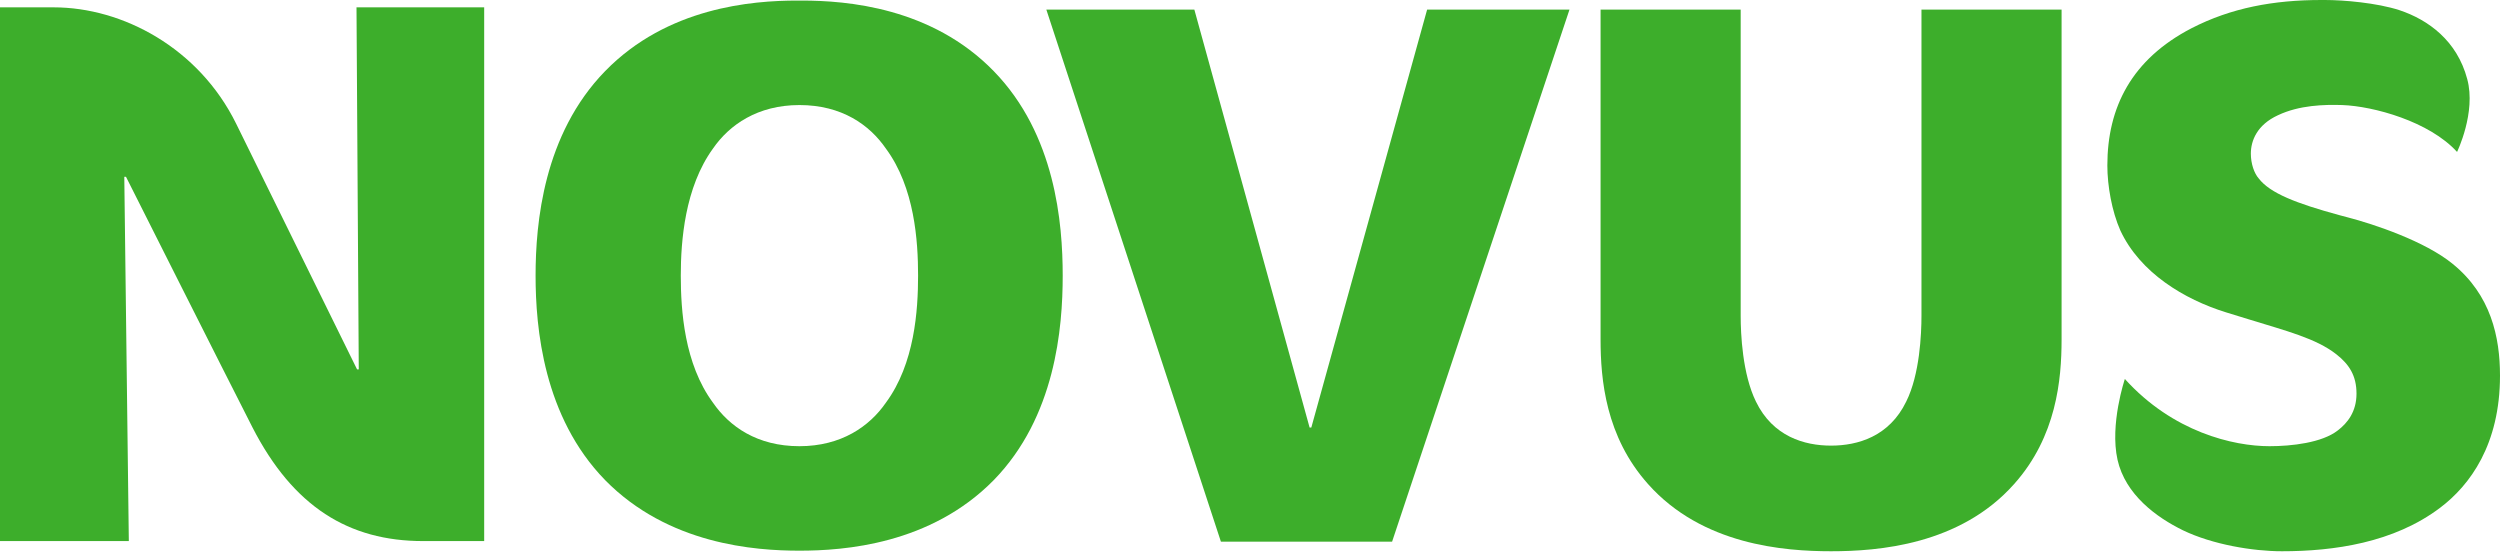
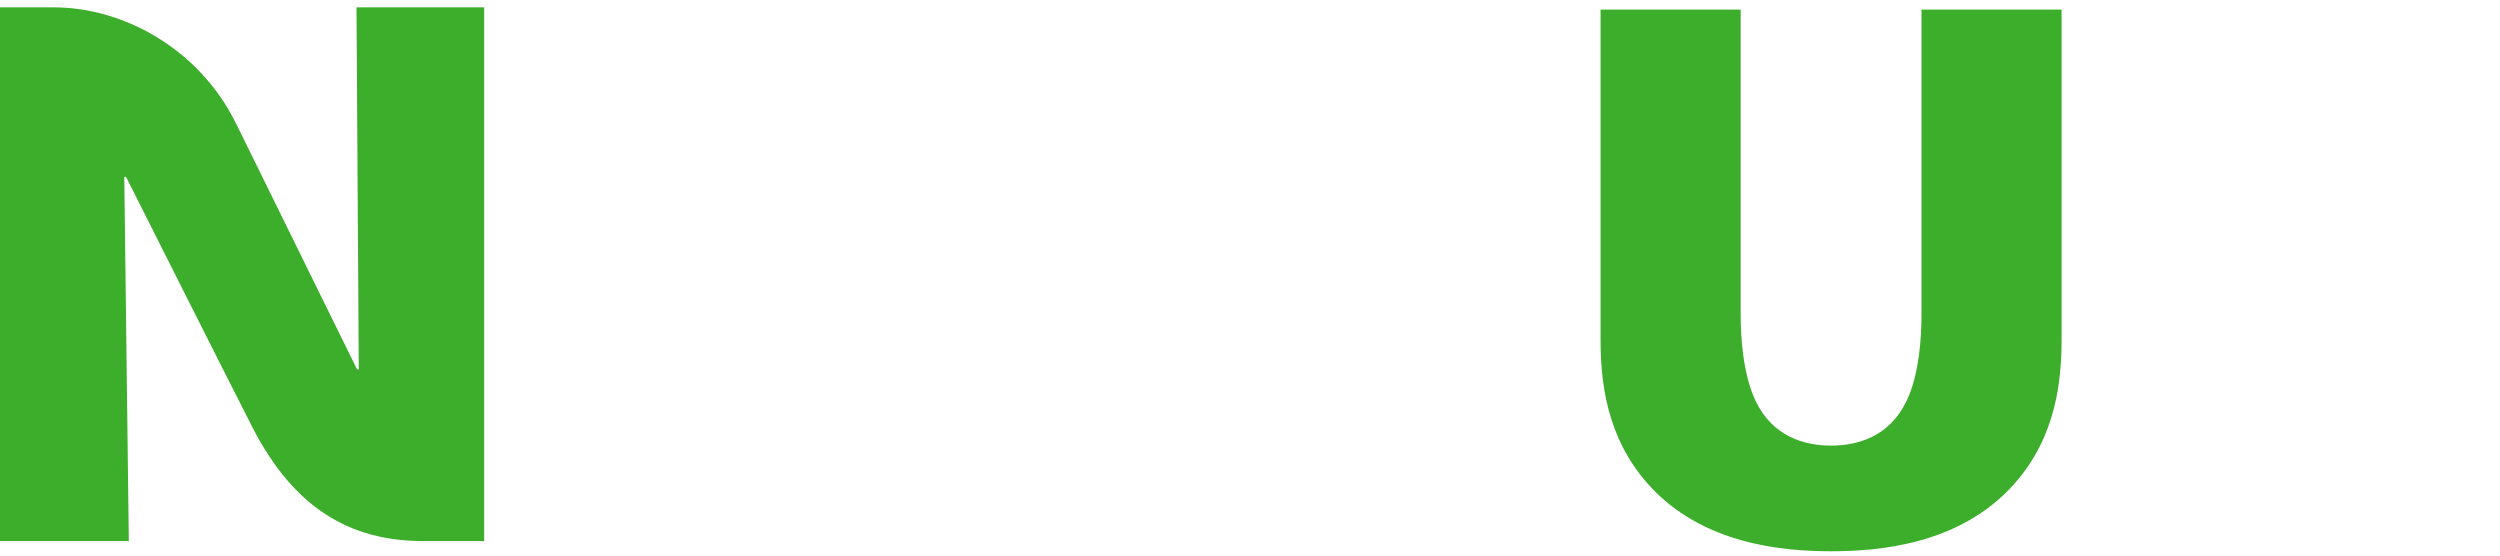
<svg xmlns="http://www.w3.org/2000/svg" width="180" height="40" viewBox="0 0 180 40" fill="none">
  <g id="logo">
    <path d="M138.346 22.732C138.346 24.034 138.224 26.962 137.248 28.913C136.027 31.435 133.749 32.085 131.837 32.085C129.926 32.085 127.648 31.435 126.427 28.913C125.451 26.921 125.329 24.034 125.329 22.732V0.691H115.241V24.44C115.241 27.328 115.607 31.435 118.658 34.851C122.563 39.243 128.461 39.69 131.837 39.69C135.214 39.69 141.112 39.243 145.017 34.851C148.068 31.435 148.434 27.328 148.434 24.44V0.691H138.346V22.732Z" fill="#3DAE2B" />
-     <path d="M94.414 30.784H94.292L85.993 0.691H75.336L87.905 38.999H100.231L113.003 0.691H102.753L94.414 30.784Z" fill="#3DAE2B" />
-     <path d="M57.396 0.041C54.142 0.041 48.041 0.529 43.566 5.124C39.132 9.678 38.562 16.063 38.562 19.845C38.562 23.627 39.132 30.012 43.566 34.566C48.122 39.202 54.346 39.649 57.559 39.649C60.773 39.649 66.996 39.202 71.552 34.566C75.986 30.012 76.515 23.627 76.515 19.845C76.515 16.063 75.986 9.678 71.552 5.124C67.078 0.529 60.976 0.041 57.722 0.041H57.396ZM63.783 28.995C62.603 30.703 60.569 32.126 57.559 32.126C54.508 32.126 52.515 30.703 51.335 28.995C49.261 26.189 49.017 22.326 49.017 19.845C49.017 17.364 49.301 13.501 51.335 10.695C52.515 8.987 54.549 7.564 57.559 7.564C60.61 7.564 62.603 8.987 63.783 10.695C65.858 13.501 66.102 17.364 66.102 19.845C66.102 22.326 65.858 26.189 63.783 28.995Z" fill="#3DAE2B" />
-     <path d="M176.583 18.991C174.59 17.364 170.929 16.144 169.058 15.656L168.447 15.494C165.315 14.64 163.444 13.908 162.63 12.851C162.305 12.485 162.061 11.793 162.061 11.061C162.061 10.126 162.508 8.987 164.014 8.296C165.559 7.564 167.349 7.523 168.651 7.564C170.888 7.645 174.915 8.743 176.908 10.939C176.908 10.939 178.292 8.093 177.641 5.693C176.908 2.928 174.834 1.423 172.759 0.732C171.132 0.203 168.732 0 167.39 0H167.146C163.688 0 160.637 0.569 157.79 2.033C153.478 4.27 151.729 7.727 151.729 11.915C151.729 13.379 152.054 15.209 152.664 16.592C154.088 19.642 157.261 21.553 160.271 22.488L161.858 22.976C164.624 23.83 166.739 24.359 168.203 25.498C169.139 26.23 169.668 27.043 169.668 28.344C169.668 29.646 169.017 30.459 168.325 30.988C167.186 31.882 164.99 32.126 163.403 32.126C160.8 32.126 156.447 31.11 152.99 27.287C152.99 27.287 151.891 30.54 152.461 33.102C153.03 35.623 155.268 37.25 157.18 38.185C159.295 39.202 162.183 39.69 164.298 39.69C168.041 39.69 172.353 39.08 175.688 36.559C177.844 34.932 180 32.004 180 27.043C180 24.278 179.349 21.228 176.583 18.991Z" fill="#3DAE2B" />
    <path d="M25.831 26.596H25.709C25.709 26.596 19.688 14.355 17.003 8.906C14.319 3.457 8.827 0.529 3.864 0.529H0V38.958H9.275L8.949 12.729H9.071C9.071 12.729 16.19 26.88 18.183 30.784C21.112 36.478 25.098 38.958 30.468 38.958H34.861V0.529H25.668L25.831 26.596Z" fill="#3DAE2B" />
  </g>
</svg>